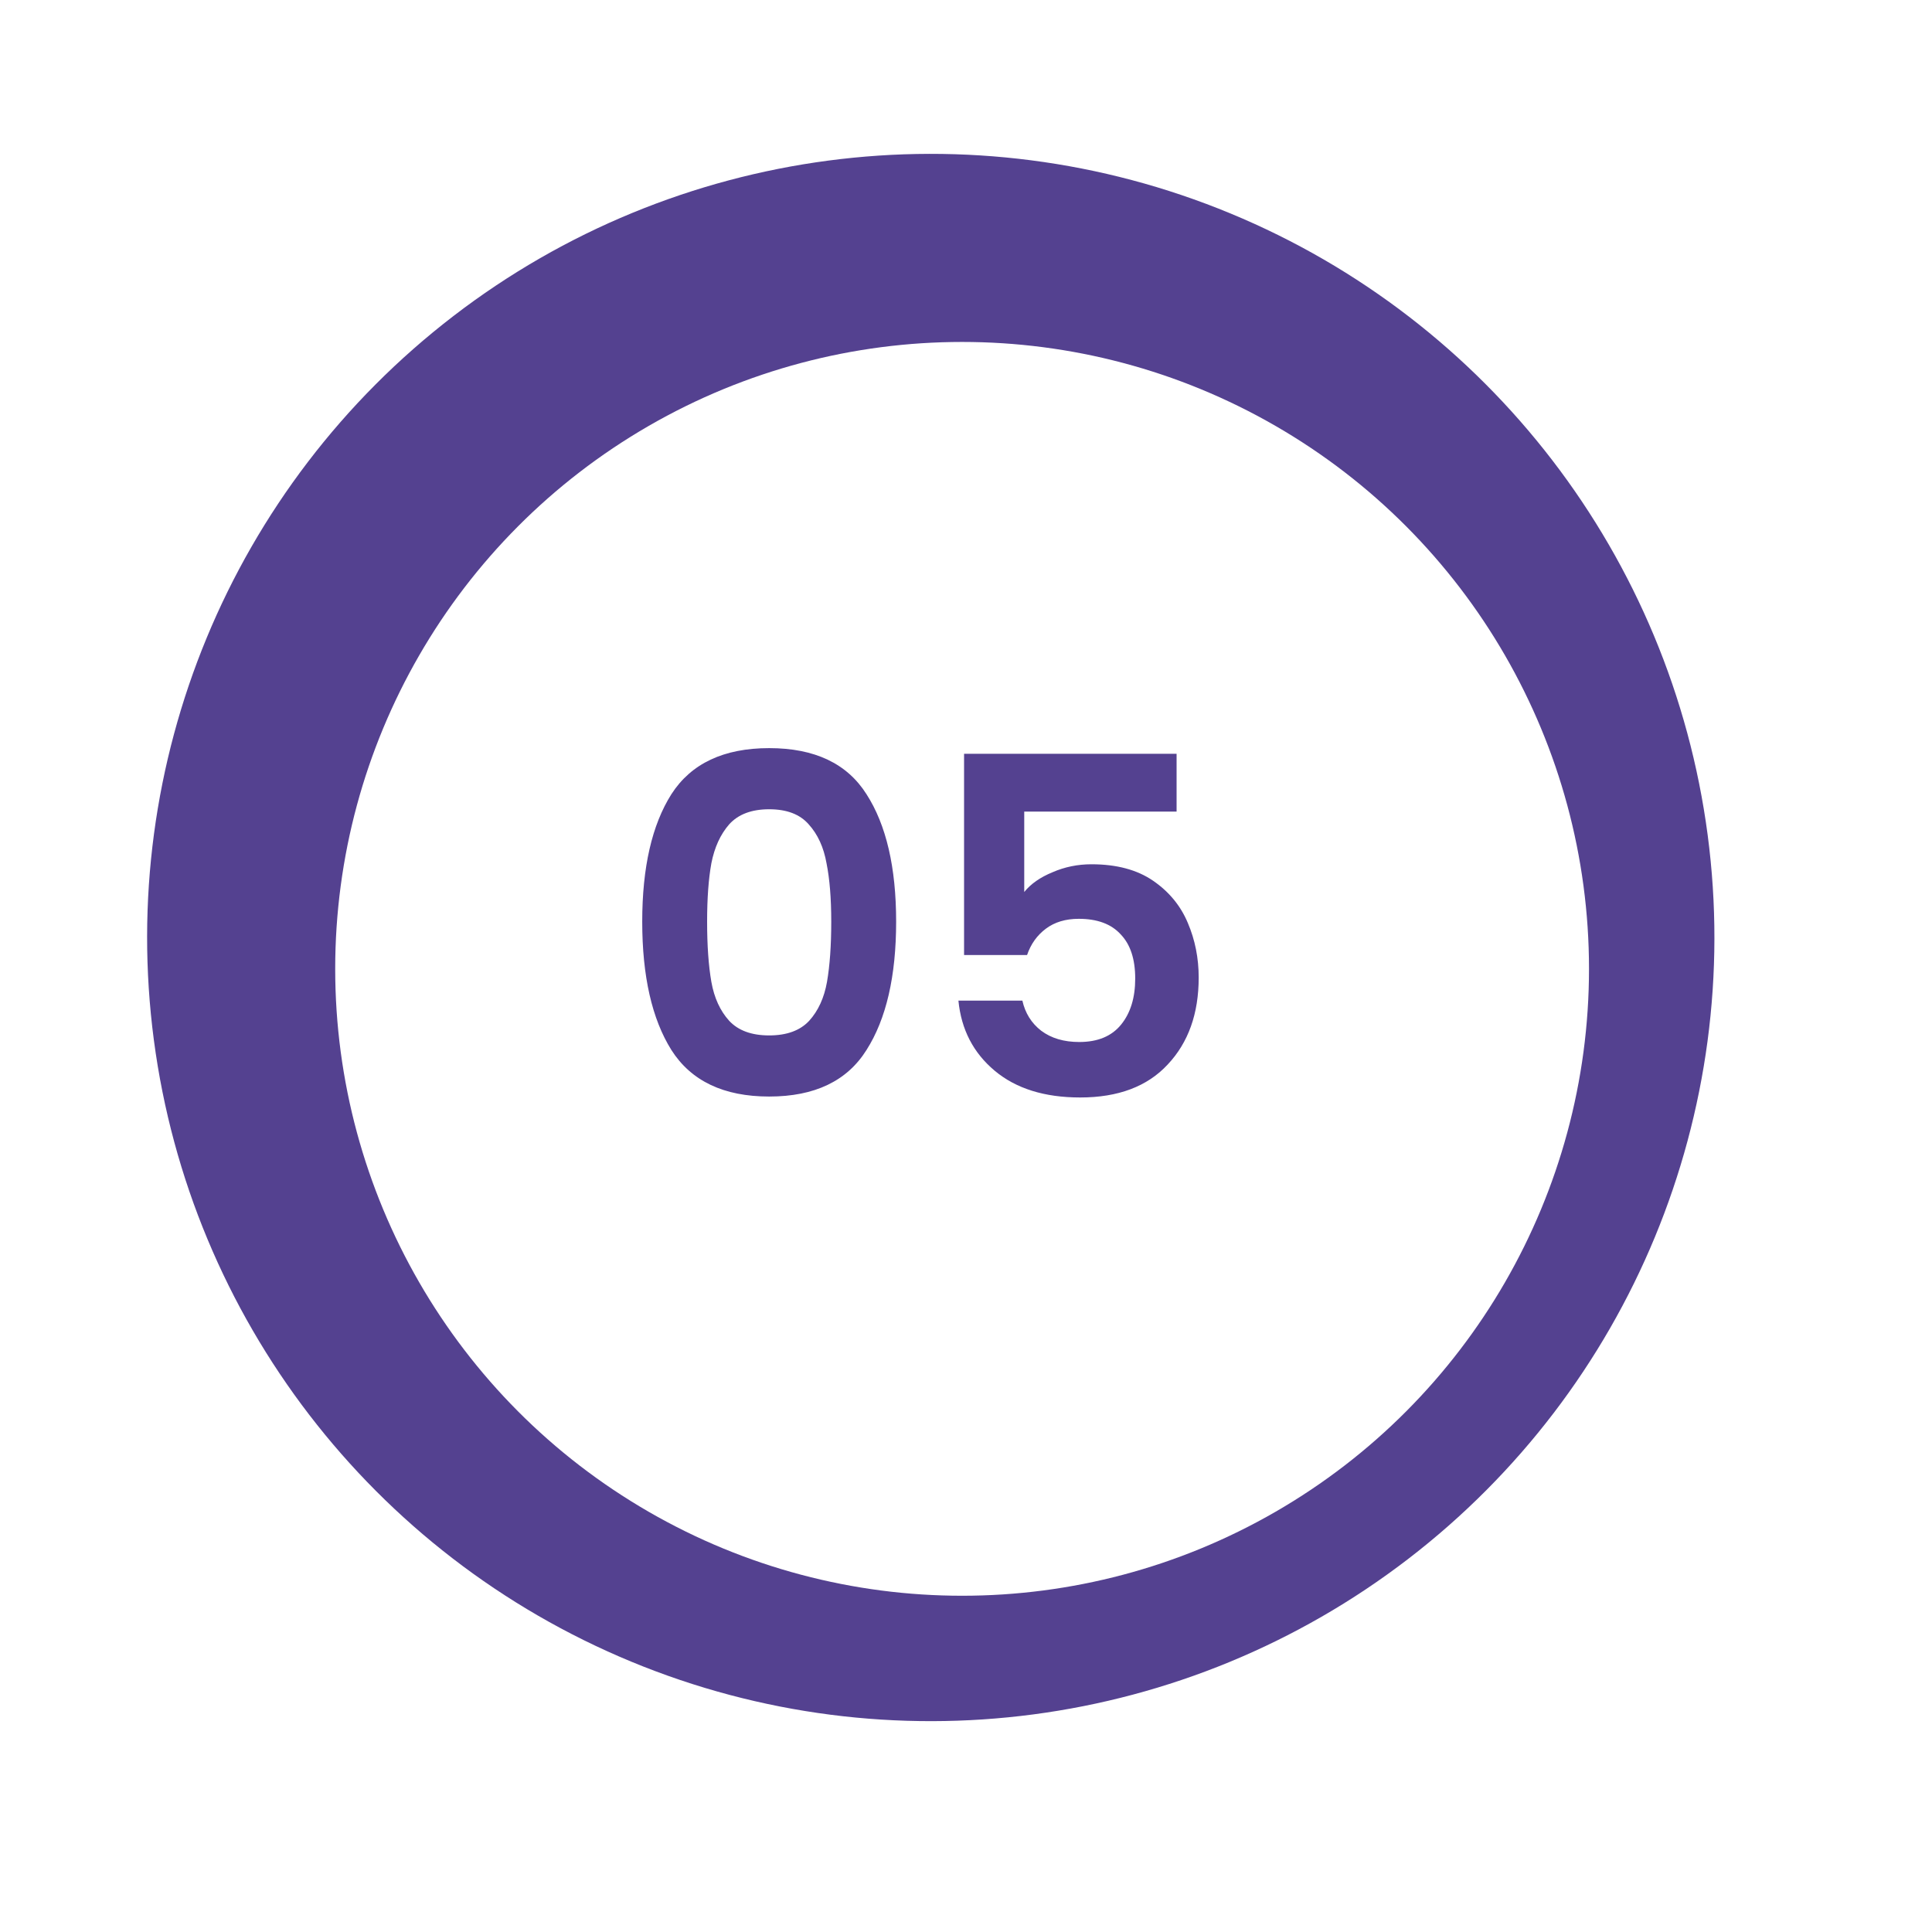
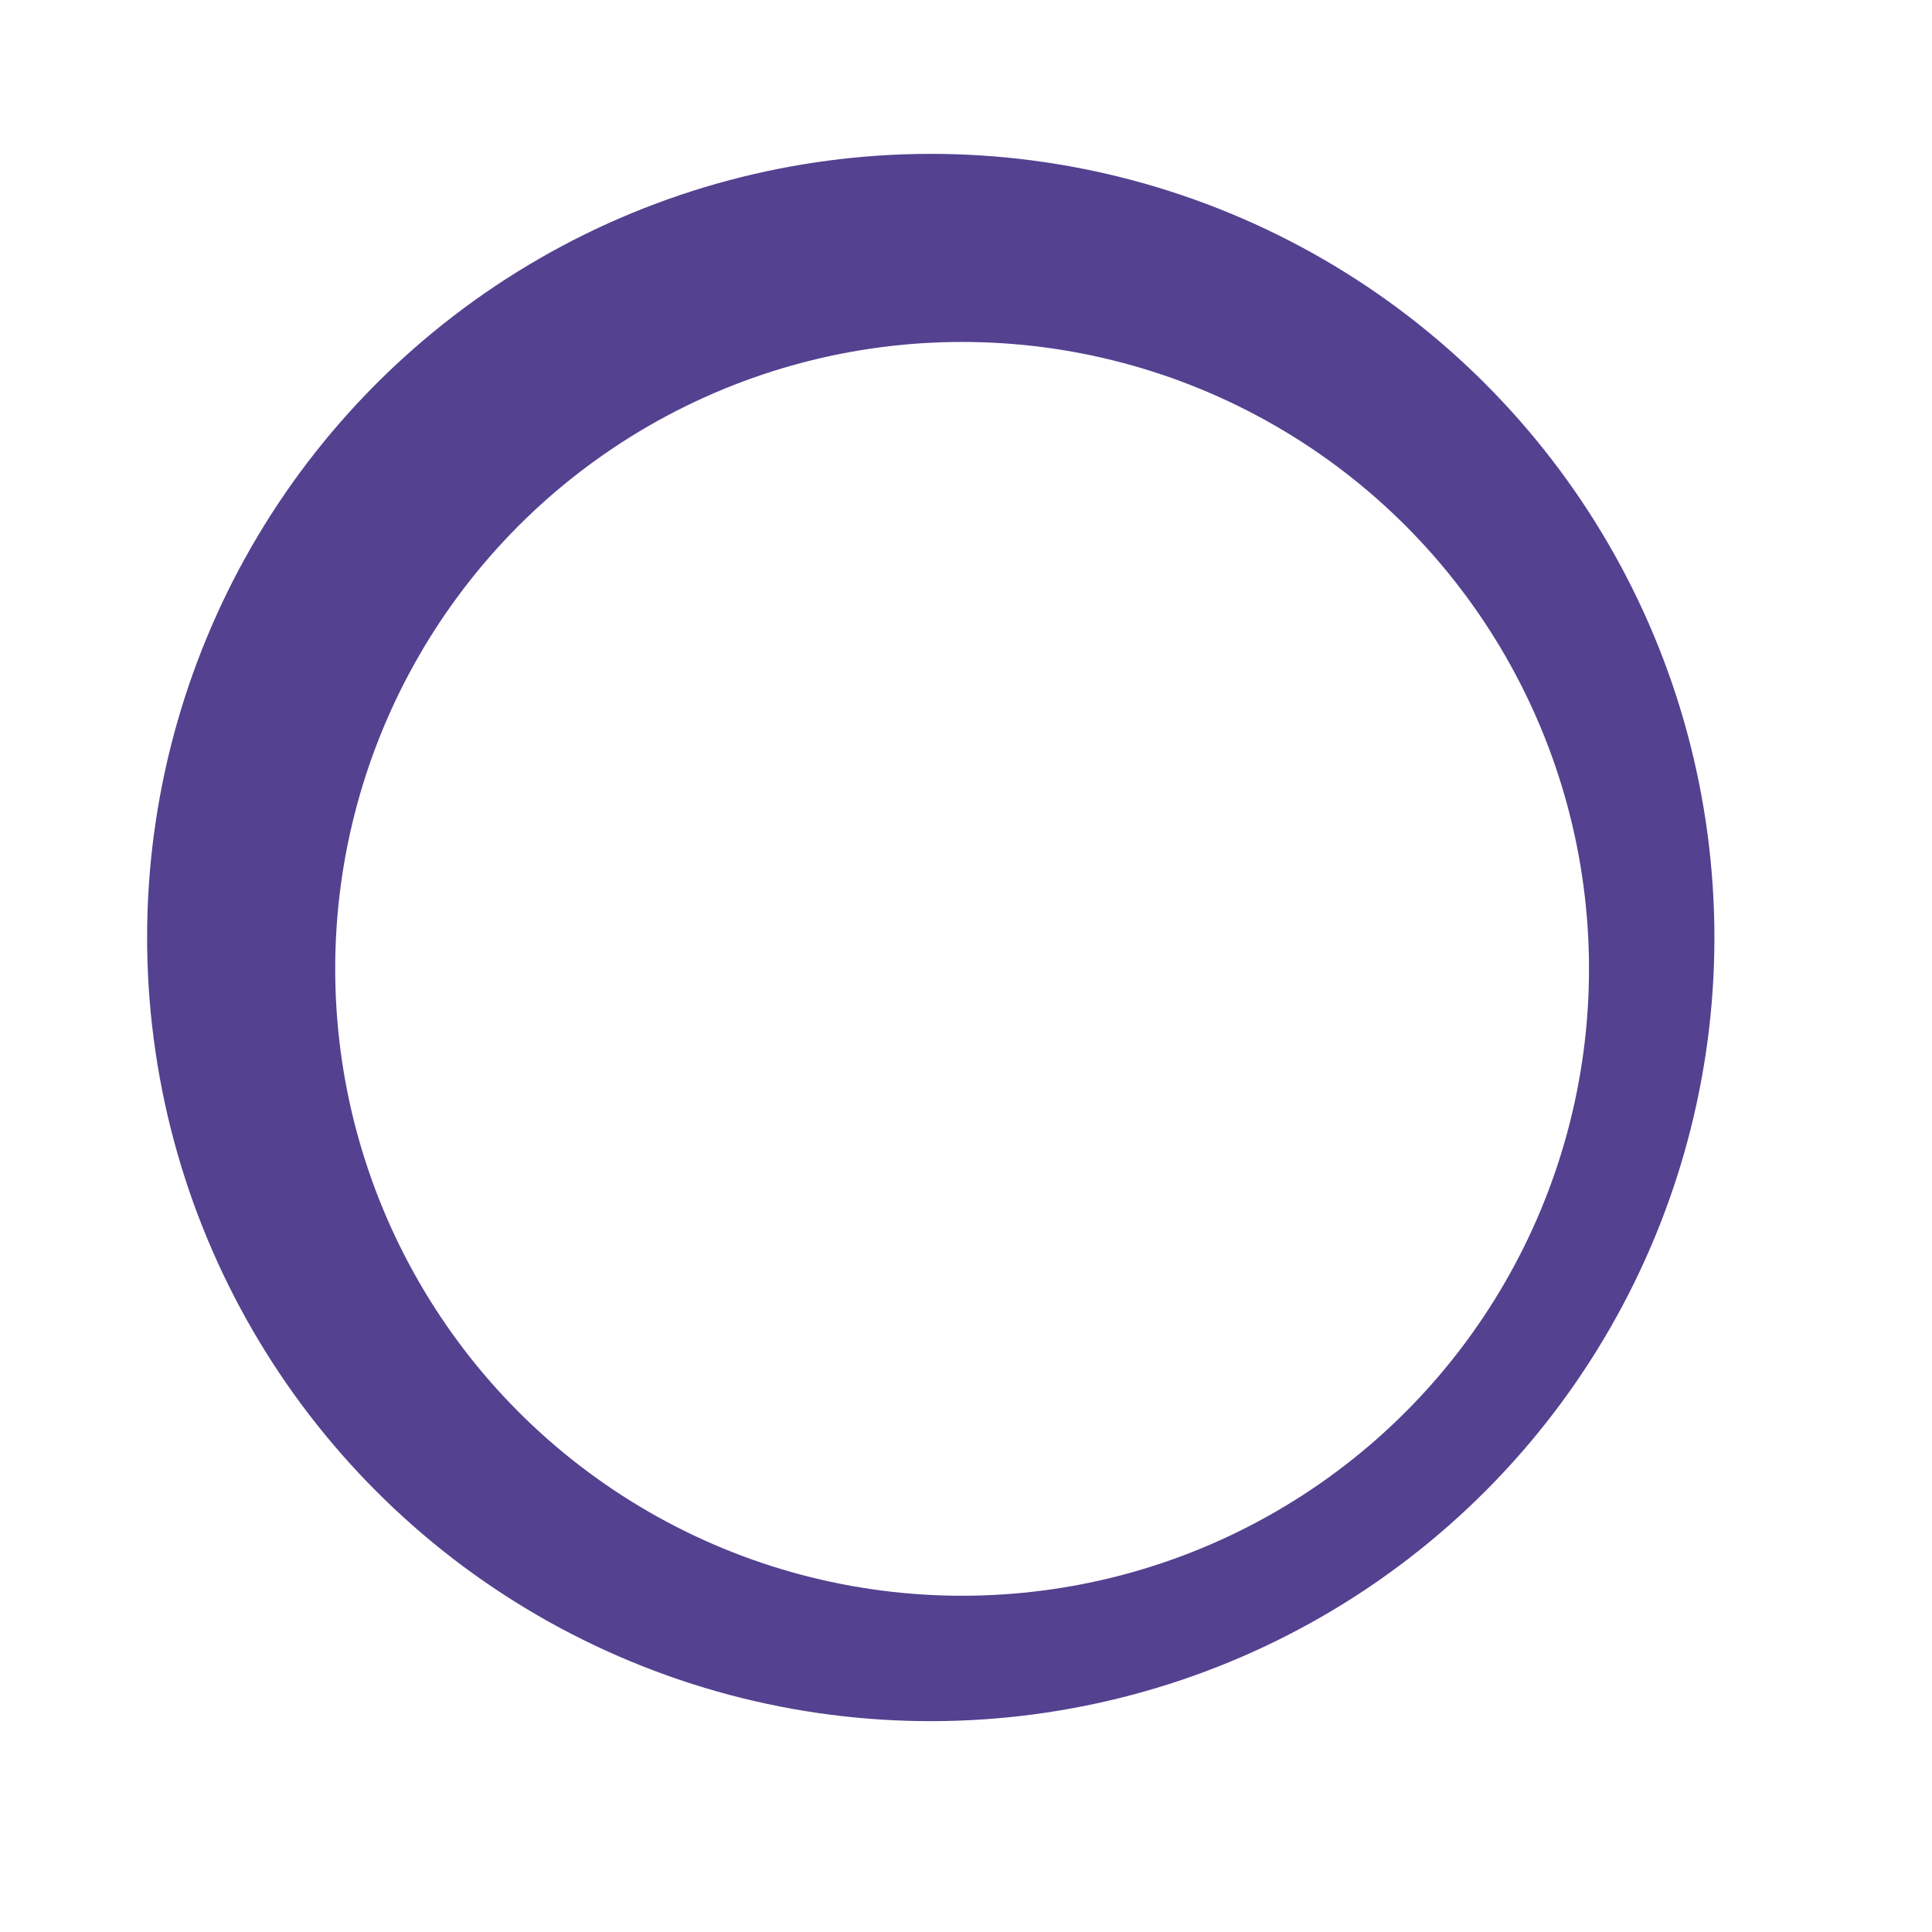
<svg xmlns="http://www.w3.org/2000/svg" width="118" height="118" viewBox="0 0 118 118" fill="none">
  <circle cx="56.848" cy="57.26" r="47.862" transform="rotate(-7.523 56.848 57.26)" fill="#544190" />
  <g filter="url(#filter0_d_380_525)">
    <circle cx="56.848" cy="57.26" r="38.289" fill="white" />
  </g>
-   <path d="M39.225 56.29C39.225 52.978 39.819 50.384 41.006 48.508C42.212 46.632 44.203 45.693 46.979 45.693C49.755 45.693 51.736 46.632 52.923 48.508C54.13 50.384 54.733 52.978 54.733 56.29C54.733 59.621 54.13 62.234 52.923 64.13C51.736 66.025 49.755 66.973 46.979 66.973C44.203 66.973 42.212 66.025 41.006 64.13C39.819 62.234 39.225 59.621 39.225 56.29ZM50.77 56.29C50.77 54.873 50.674 53.686 50.482 52.729C50.31 51.753 49.946 50.958 49.391 50.346C48.855 49.733 48.051 49.427 46.979 49.427C45.907 49.427 45.093 49.733 44.538 50.346C44.002 50.958 43.638 51.753 43.447 52.729C43.274 53.686 43.188 54.873 43.188 56.29C43.188 57.745 43.274 58.97 43.447 59.966C43.619 60.942 43.983 61.737 44.538 62.349C45.093 62.943 45.907 63.24 46.979 63.24C48.051 63.24 48.865 62.943 49.42 62.349C49.975 61.737 50.339 60.942 50.511 59.966C50.683 58.97 50.77 57.745 50.77 56.29ZM71.862 49.57H62.557V54.481C62.959 53.983 63.534 53.581 64.281 53.275C65.027 52.949 65.822 52.787 66.664 52.787C68.196 52.787 69.45 53.122 70.426 53.792C71.402 54.462 72.111 55.323 72.551 56.376C72.991 57.41 73.212 58.52 73.212 59.707C73.212 61.909 72.58 63.68 71.316 65.02C70.072 66.36 68.291 67.03 65.975 67.03C63.792 67.03 62.05 66.485 60.748 65.393C59.447 64.302 58.709 62.876 58.537 61.114H62.443C62.615 61.88 62.998 62.493 63.591 62.952C64.204 63.412 64.979 63.642 65.917 63.642C67.047 63.642 67.899 63.288 68.473 62.579C69.048 61.871 69.335 60.933 69.335 59.765C69.335 58.578 69.038 57.678 68.445 57.065C67.87 56.434 67.018 56.118 65.889 56.118C65.085 56.118 64.415 56.319 63.879 56.721C63.342 57.123 62.959 57.659 62.73 58.329H58.882V46.038H71.862V49.57Z" fill="#544190" />
  <defs>
    <filter id="filter0_d_380_525" x="0.371" y="0.783" width="116.783" height="116.783" filterUnits="userSpaceOnUse" color-interpolation-filters="sRGB">
      <feFlood flood-opacity="0" result="BackgroundImageFix" />
      <feColorMatrix in="SourceAlpha" type="matrix" values="0 0 0 0 0 0 0 0 0 0 0 0 0 0 0 0 0 0 127 0" result="hardAlpha" />
      <feOffset dx="1.914" dy="1.914" />
      <feGaussianBlur stdDeviation="10.051" />
      <feComposite in2="hardAlpha" operator="out" />
      <feColorMatrix type="matrix" values="0 0 0 0 0.49 0 0 0 0 0.314 0 0 0 0 0.953 0 0 0 0.1 0" />
      <feBlend mode="normal" in2="BackgroundImageFix" result="effect1_dropShadow_380_525" />
      <feBlend mode="normal" in="SourceGraphic" in2="effect1_dropShadow_380_525" result="shape" />
    </filter>
  </defs>
</svg>